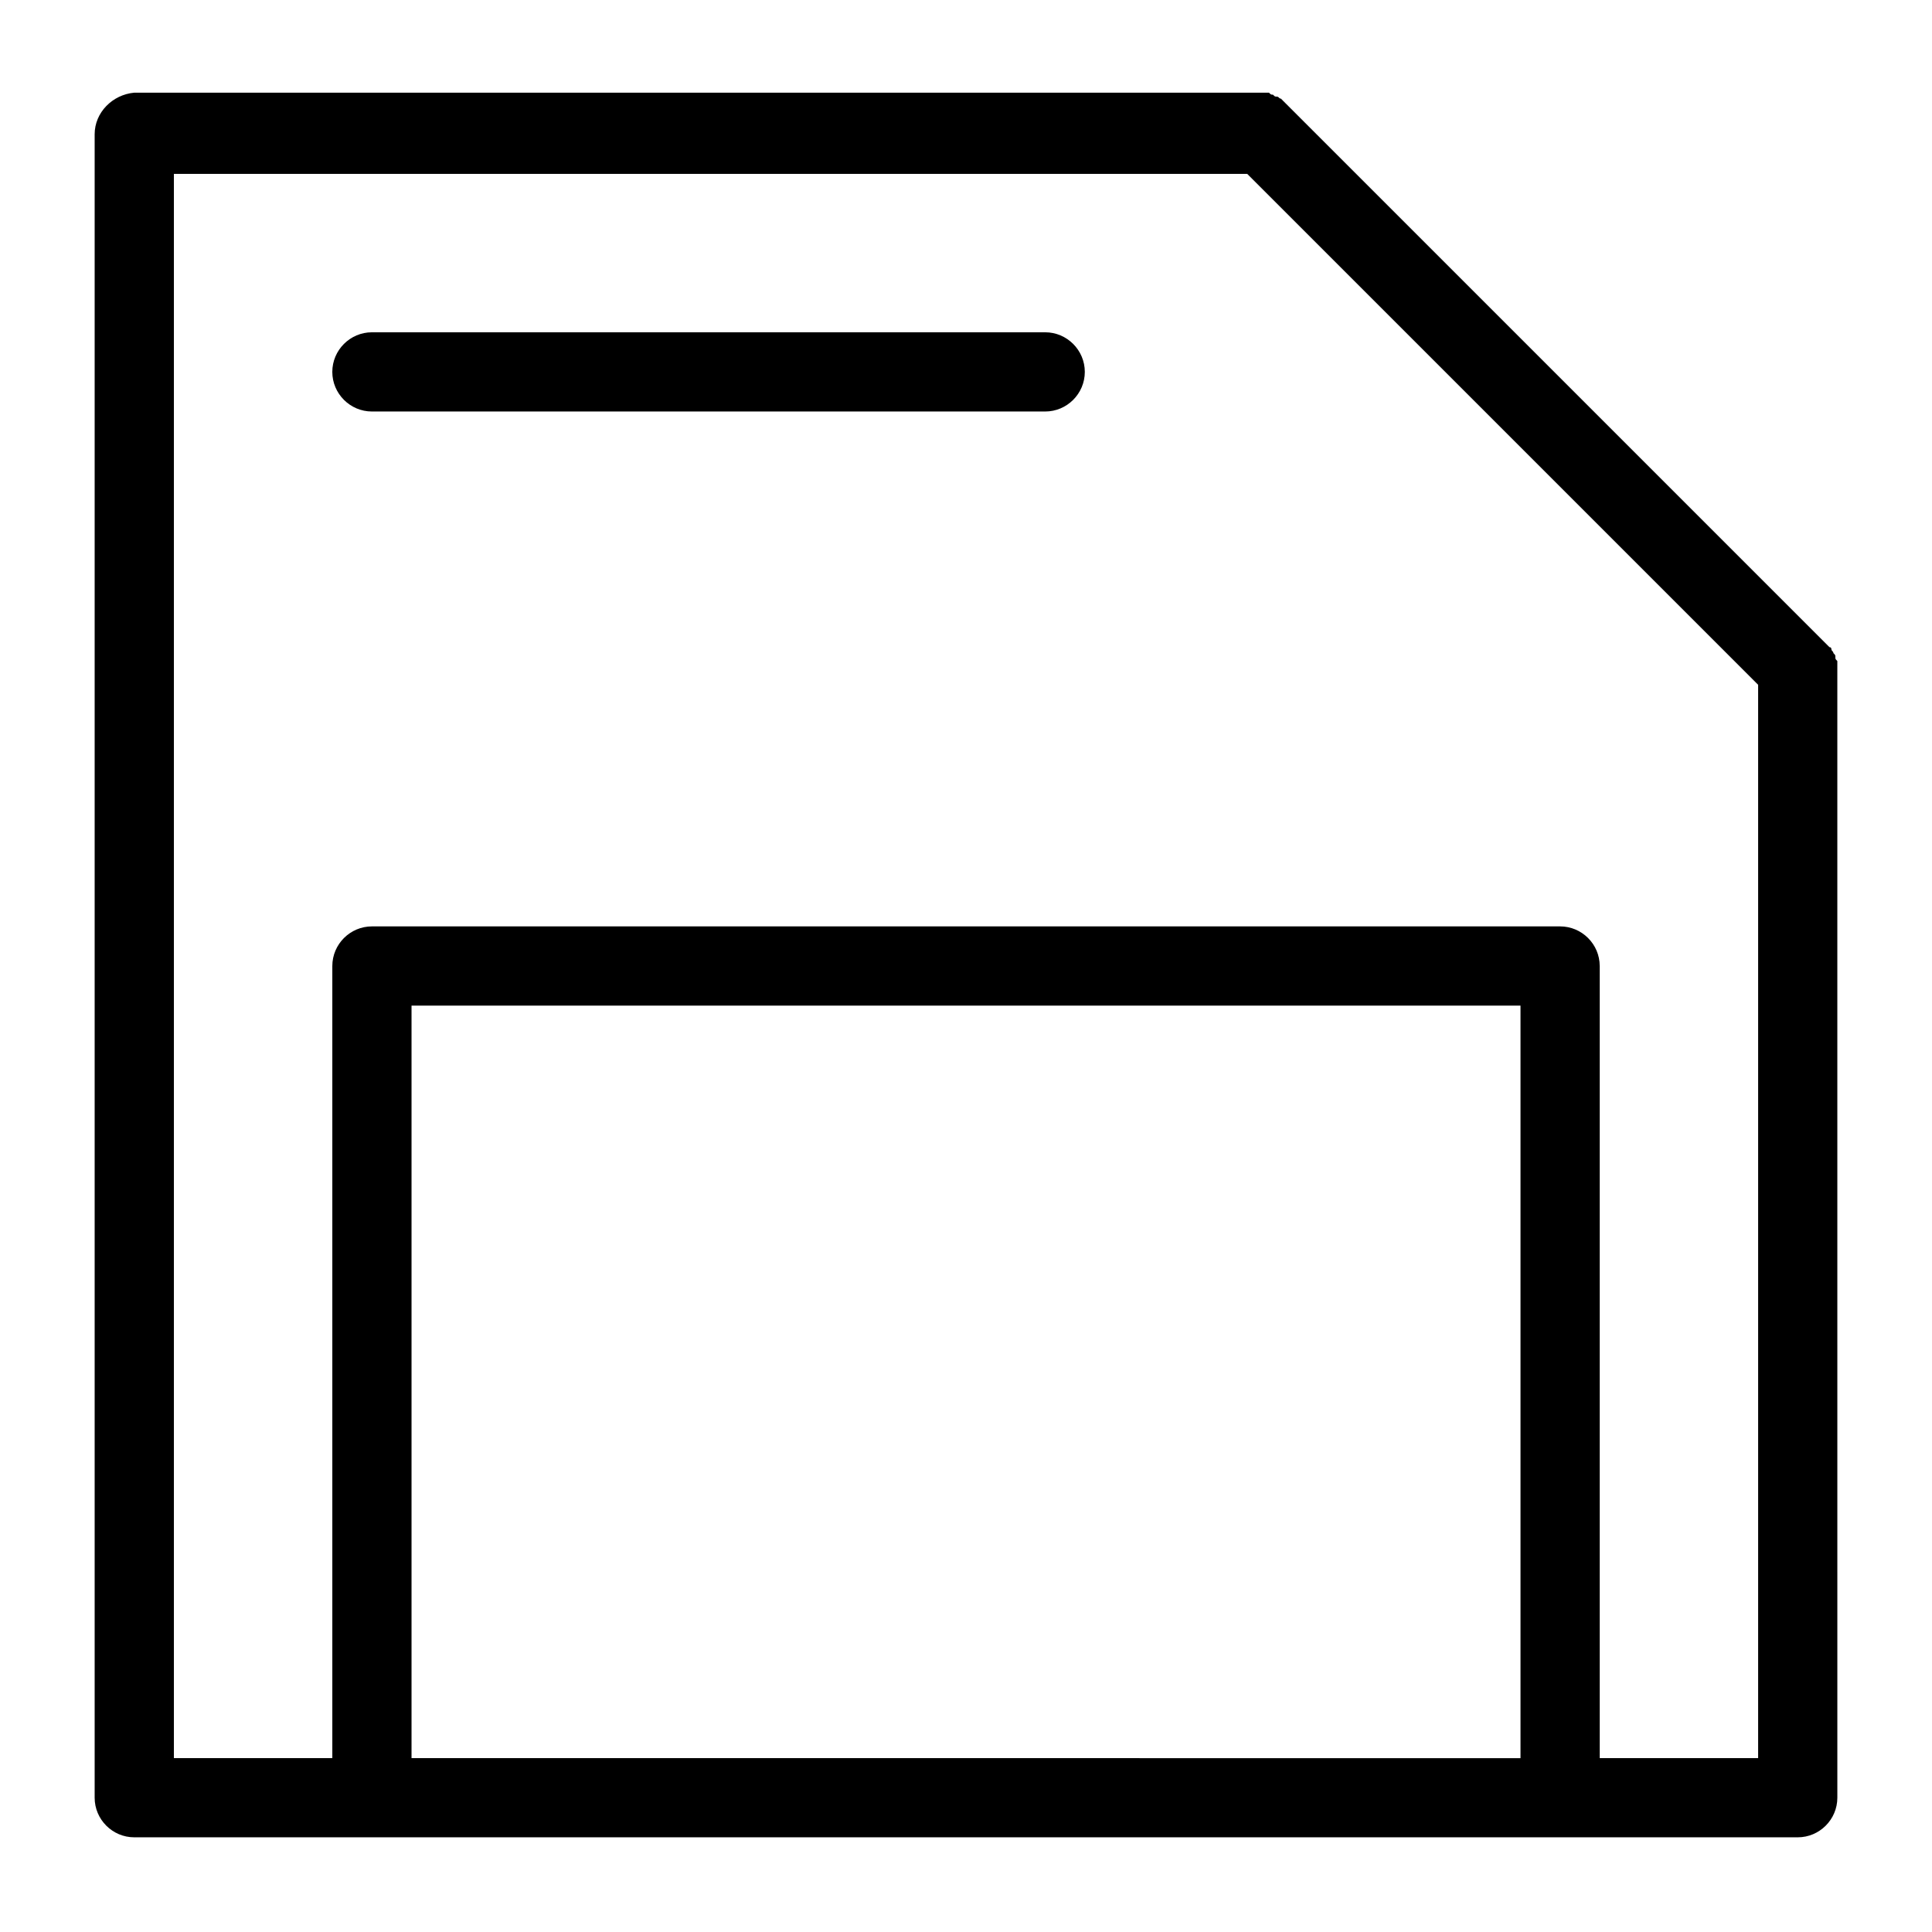
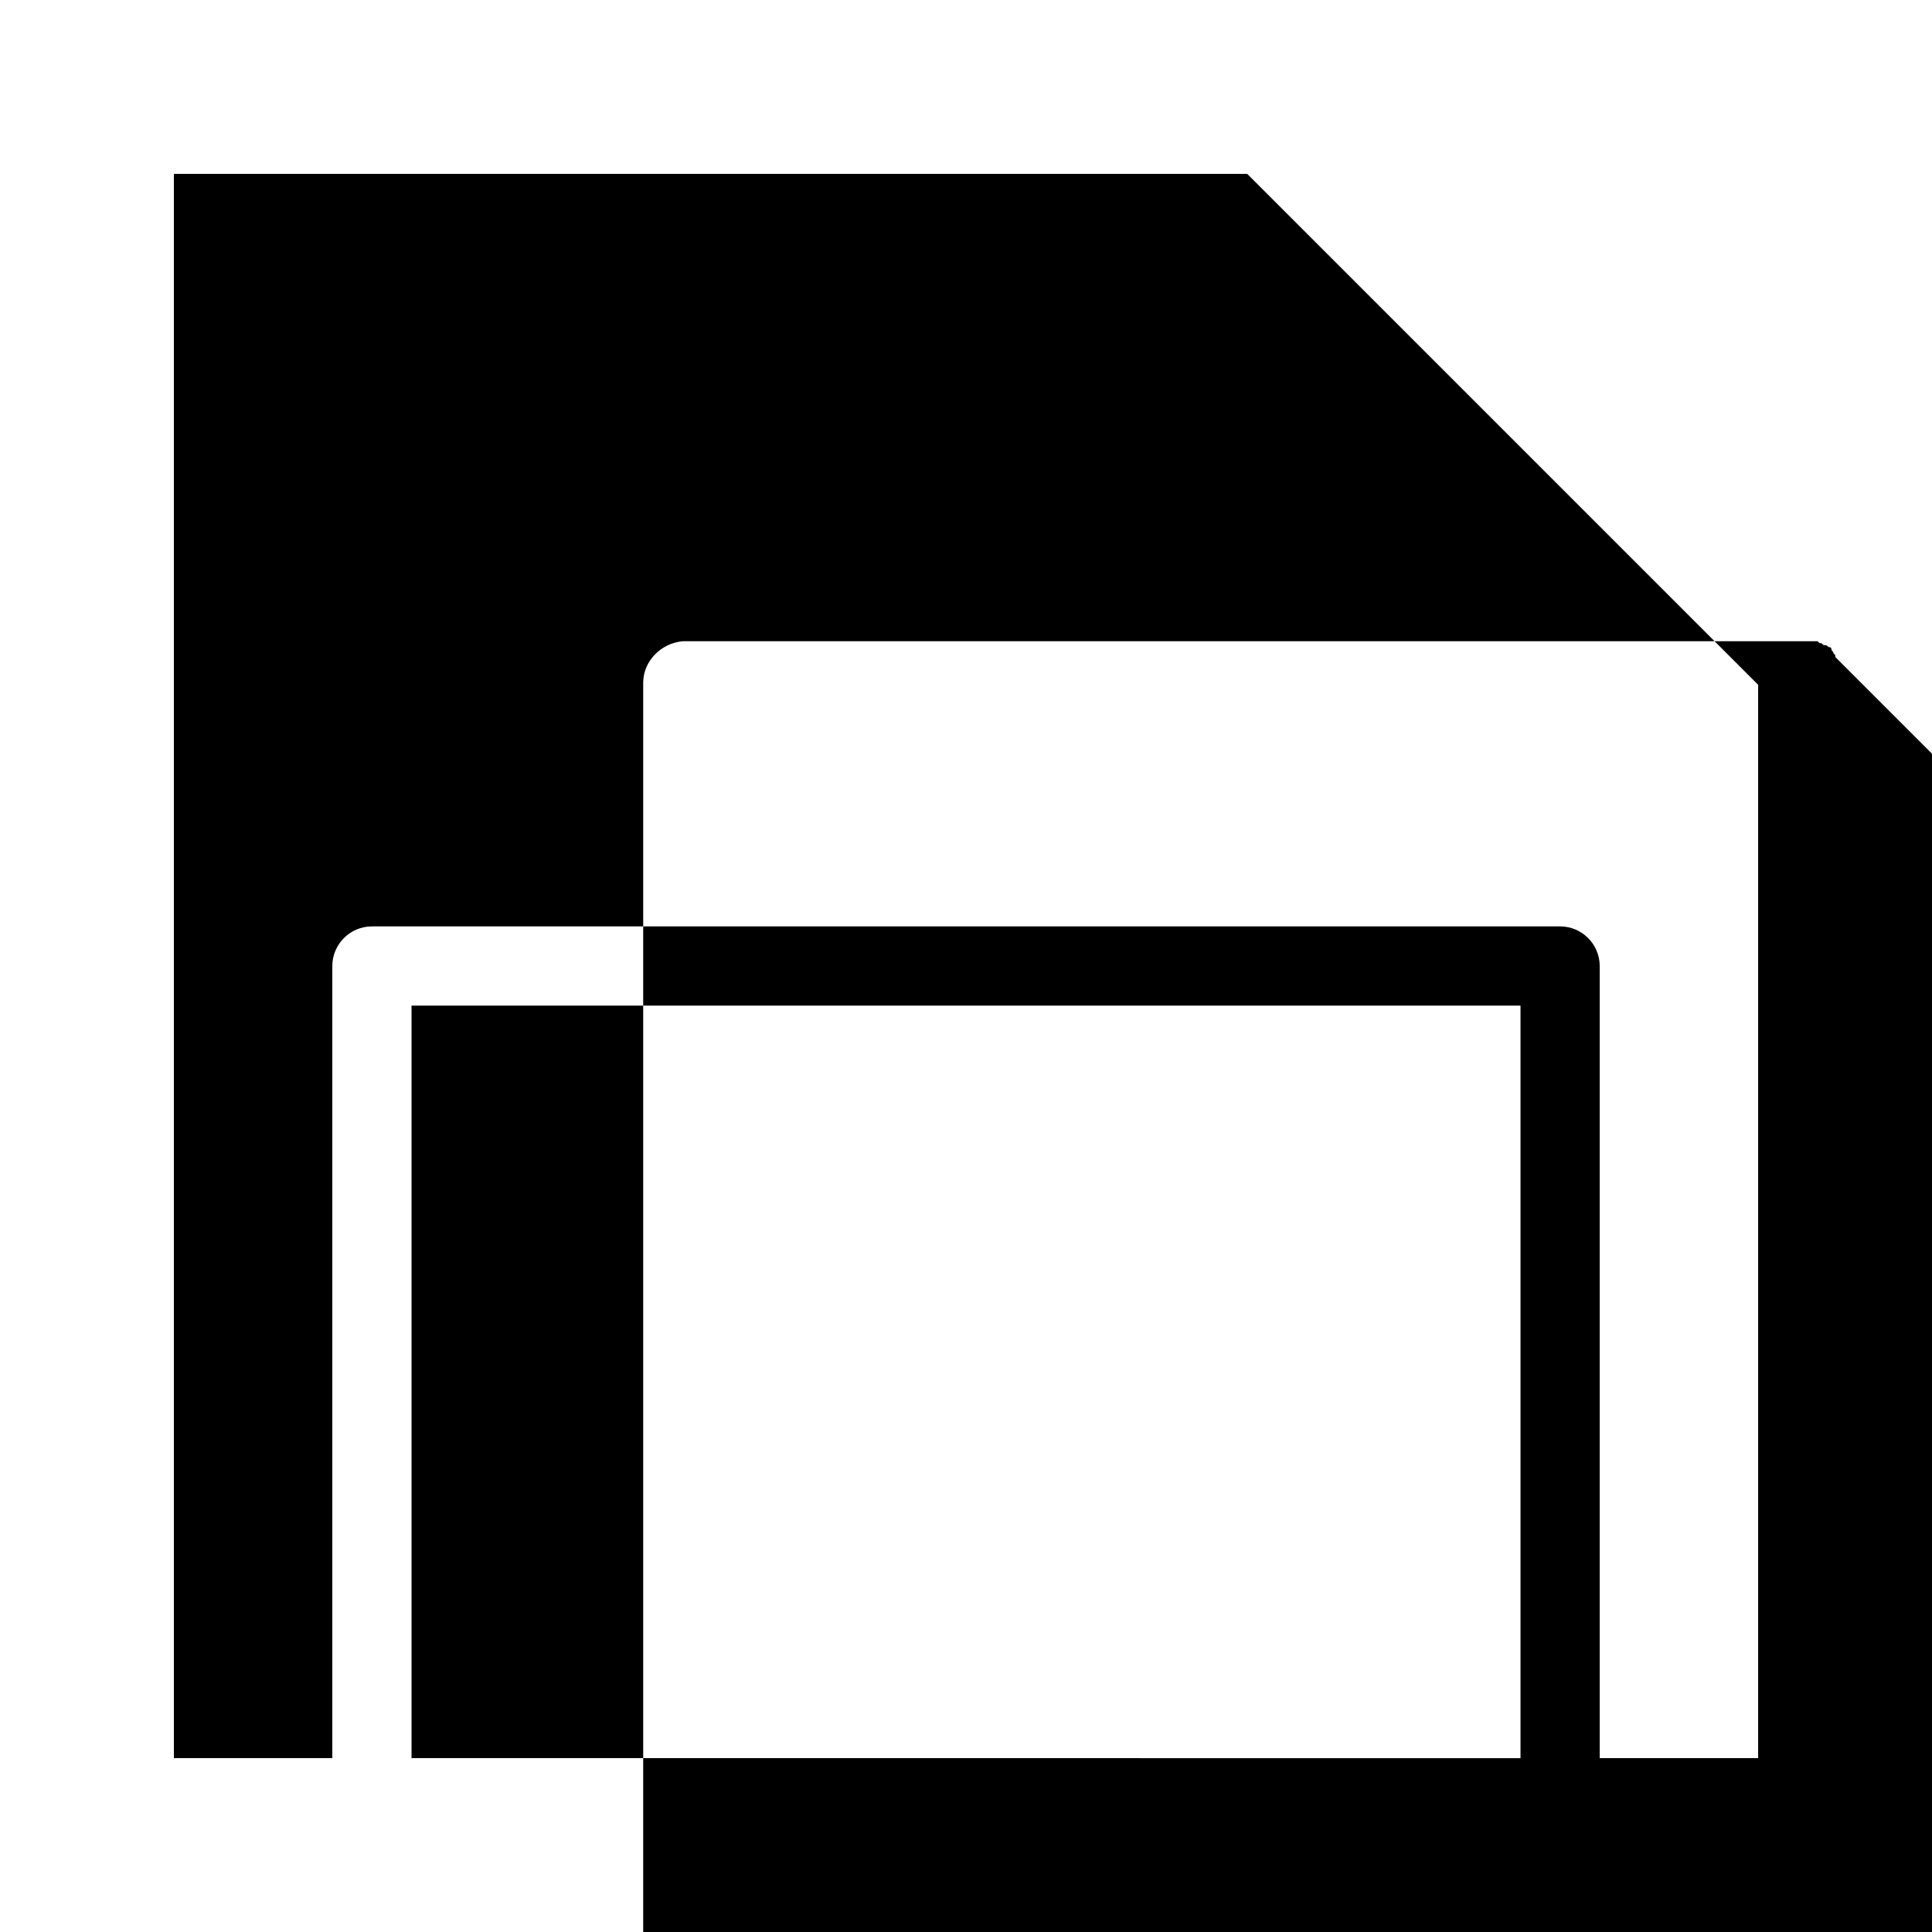
<svg xmlns="http://www.w3.org/2000/svg" fill="#000000" width="800px" height="800px" version="1.1" viewBox="144 144 512 512">
  <g>
-     <path d="m630.39 318.13c0-0.523 0-0.523-0.523-1.051 0-0.523-0.523-0.523-0.523-1.051 0 0 0-0.523-0.523-0.523l-145.37-145.37c-0.523 0-0.523-0.523-1.051-0.523-0.523 0-0.523 0-1.051-0.523-0.523 0-0.523 0-1.051-0.523h-2.098l-298.62-0.004c-5.773 0.523-10.496 5.246-10.496 11.02v440.83c0 5.773 4.723 10.496 10.496 10.496h440.84c5.773 0 10.496-4.723 10.496-10.496l-0.004-299.14v-2.098c-0.523-0.527-0.523-0.527-0.523-1.051zm-377.33 291.79v-199.42h293.89v199.43zm314.88 0v-209.92c0-5.773-4.723-10.496-10.496-10.496h-314.88c-5.773 0-10.496 4.723-10.496 10.496v209.92l-41.984-0.004v-419.84h284.44l135.4 135.4v284.44z" />
-     <path d="m420.99 232.06h-178.43c-5.773 0-10.496 4.723-10.496 10.496 0 5.773 4.723 10.496 10.496 10.496h178.43c5.773 0 10.496-4.723 10.496-10.496 0-5.773-4.727-10.496-10.496-10.496z" />
+     <path d="m630.39 318.13c0-0.523 0-0.523-0.523-1.051 0-0.523-0.523-0.523-0.523-1.051 0 0 0-0.523-0.523-0.523c-0.523 0-0.523-0.523-1.051-0.523-0.523 0-0.523 0-1.051-0.523-0.523 0-0.523 0-1.051-0.523h-2.098l-298.62-0.004c-5.773 0.523-10.496 5.246-10.496 11.02v440.83c0 5.773 4.723 10.496 10.496 10.496h440.84c5.773 0 10.496-4.723 10.496-10.496l-0.004-299.14v-2.098c-0.523-0.527-0.523-0.527-0.523-1.051zm-377.33 291.79v-199.42h293.89v199.43zm314.88 0v-209.92c0-5.773-4.723-10.496-10.496-10.496h-314.88c-5.773 0-10.496 4.723-10.496 10.496v209.92l-41.984-0.004v-419.84h284.44l135.4 135.4v284.44z" />
  </g>
</svg>